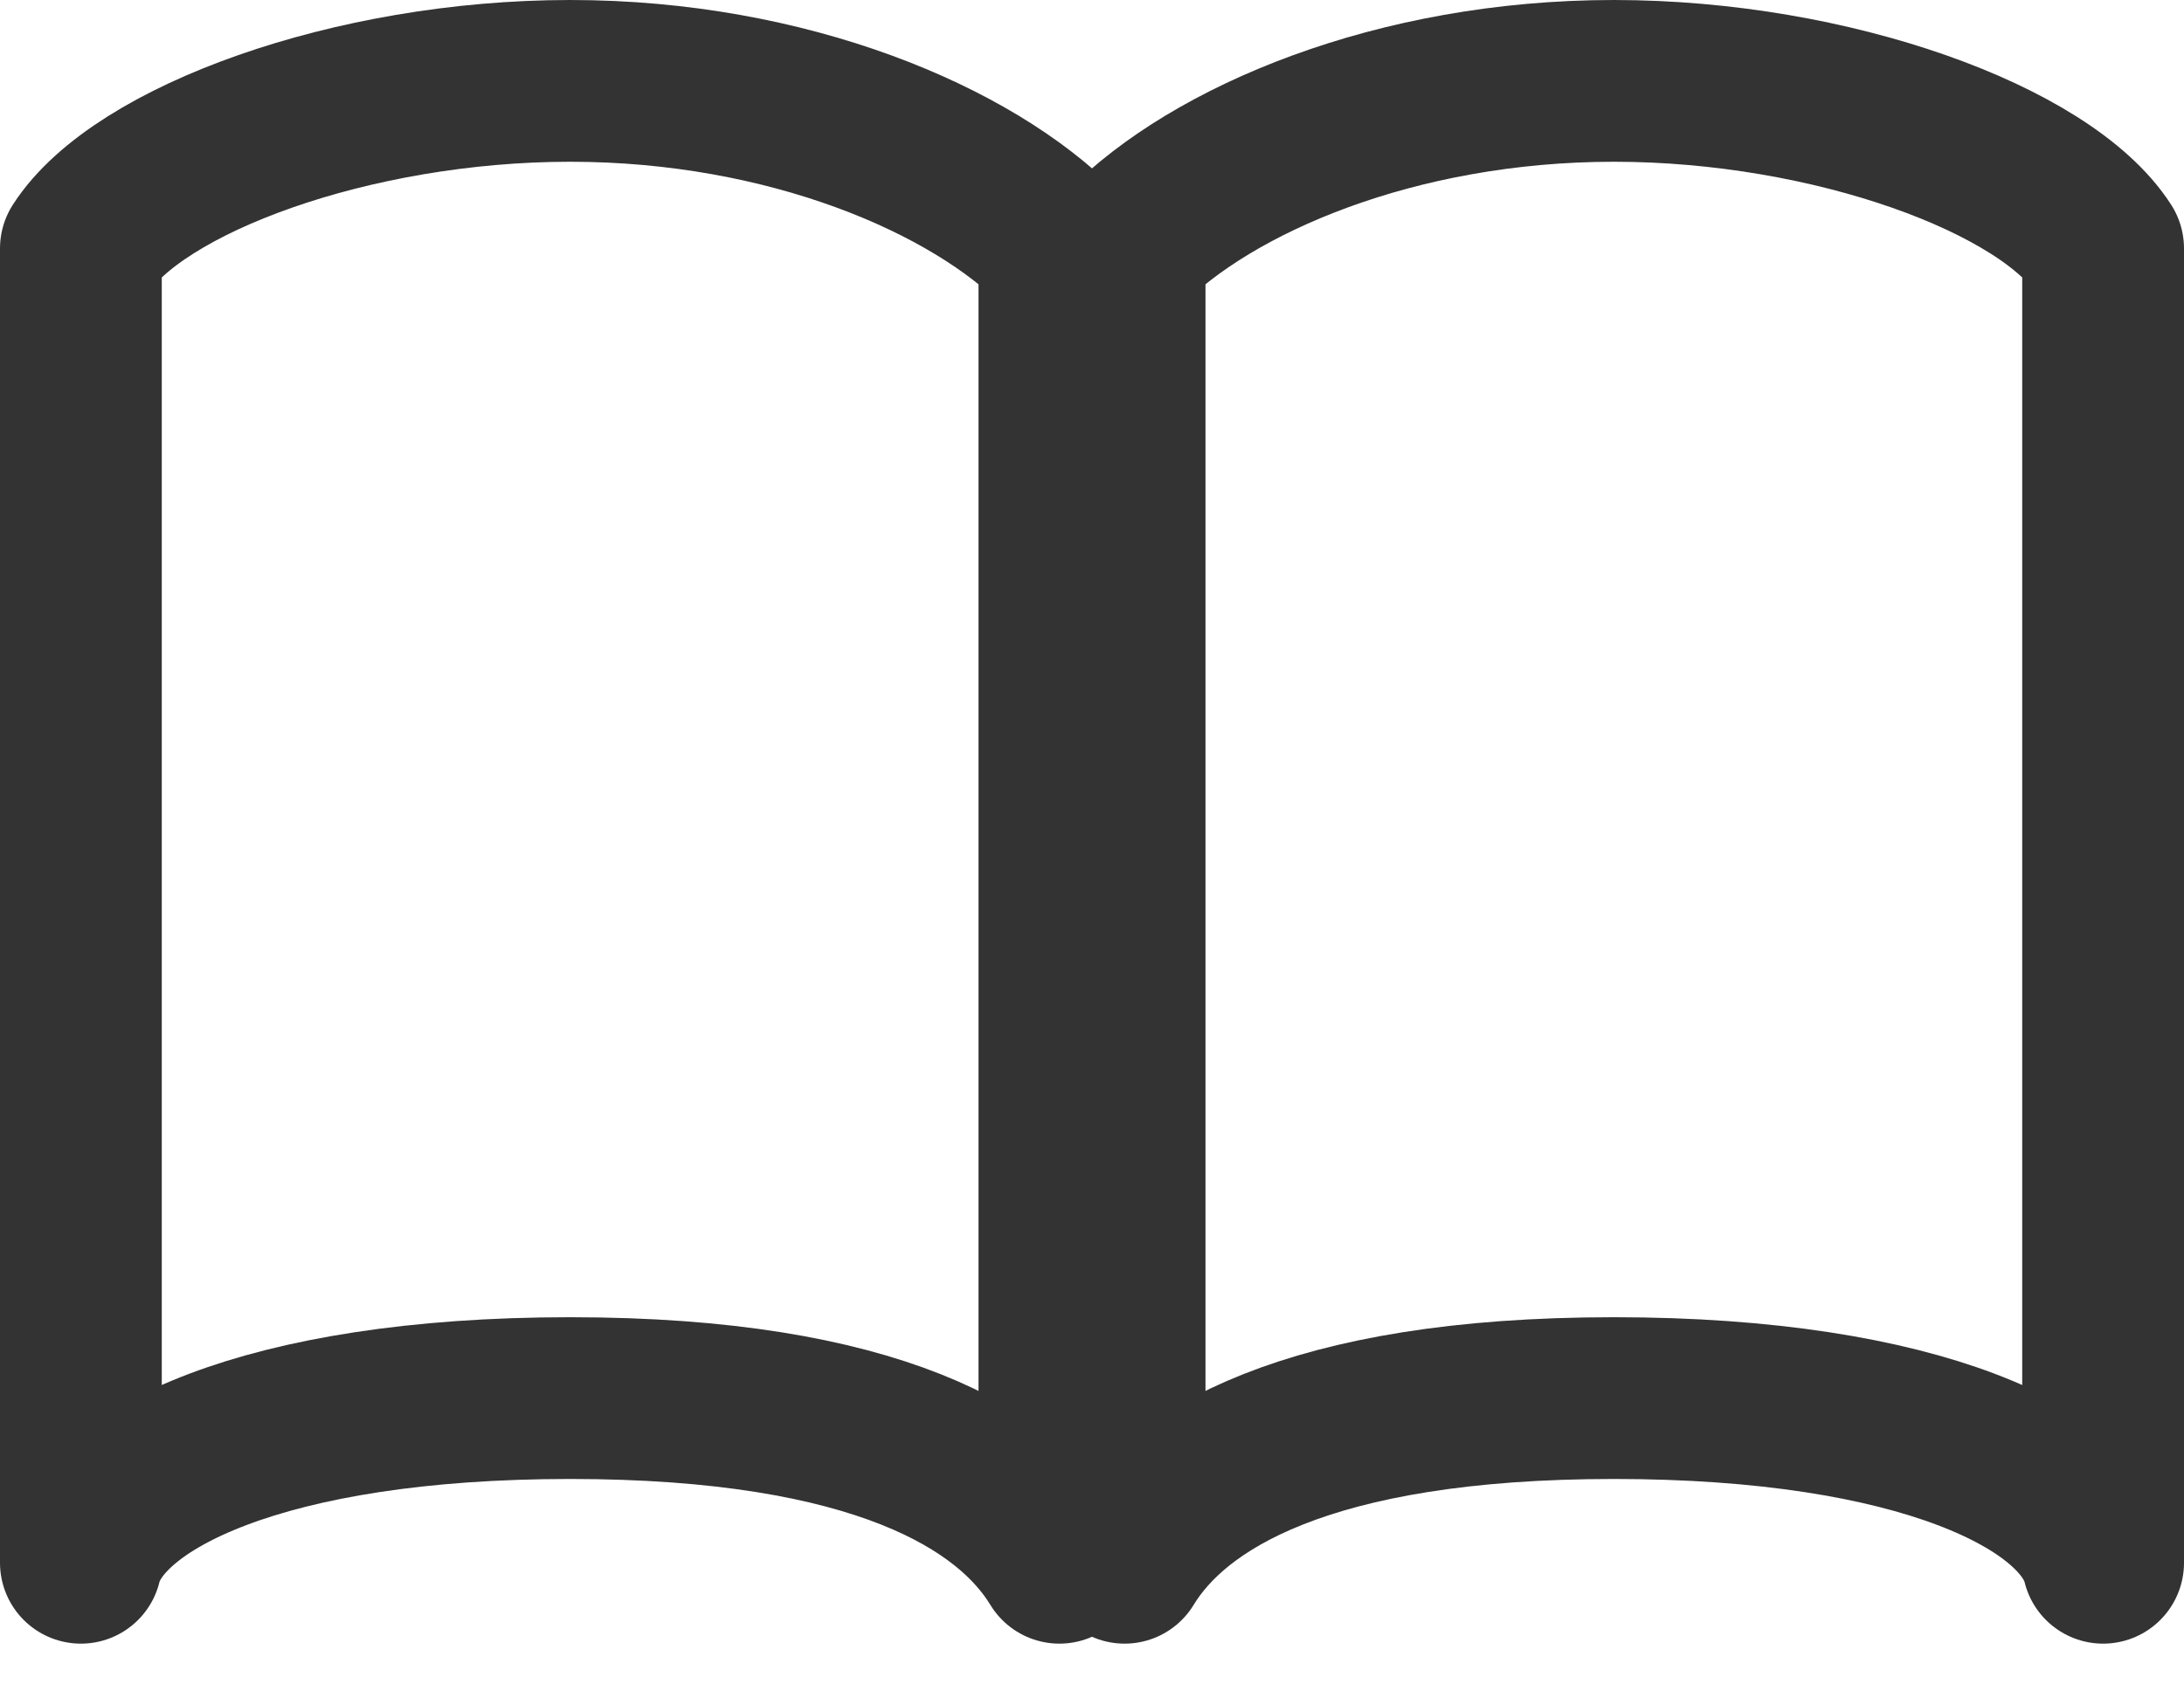
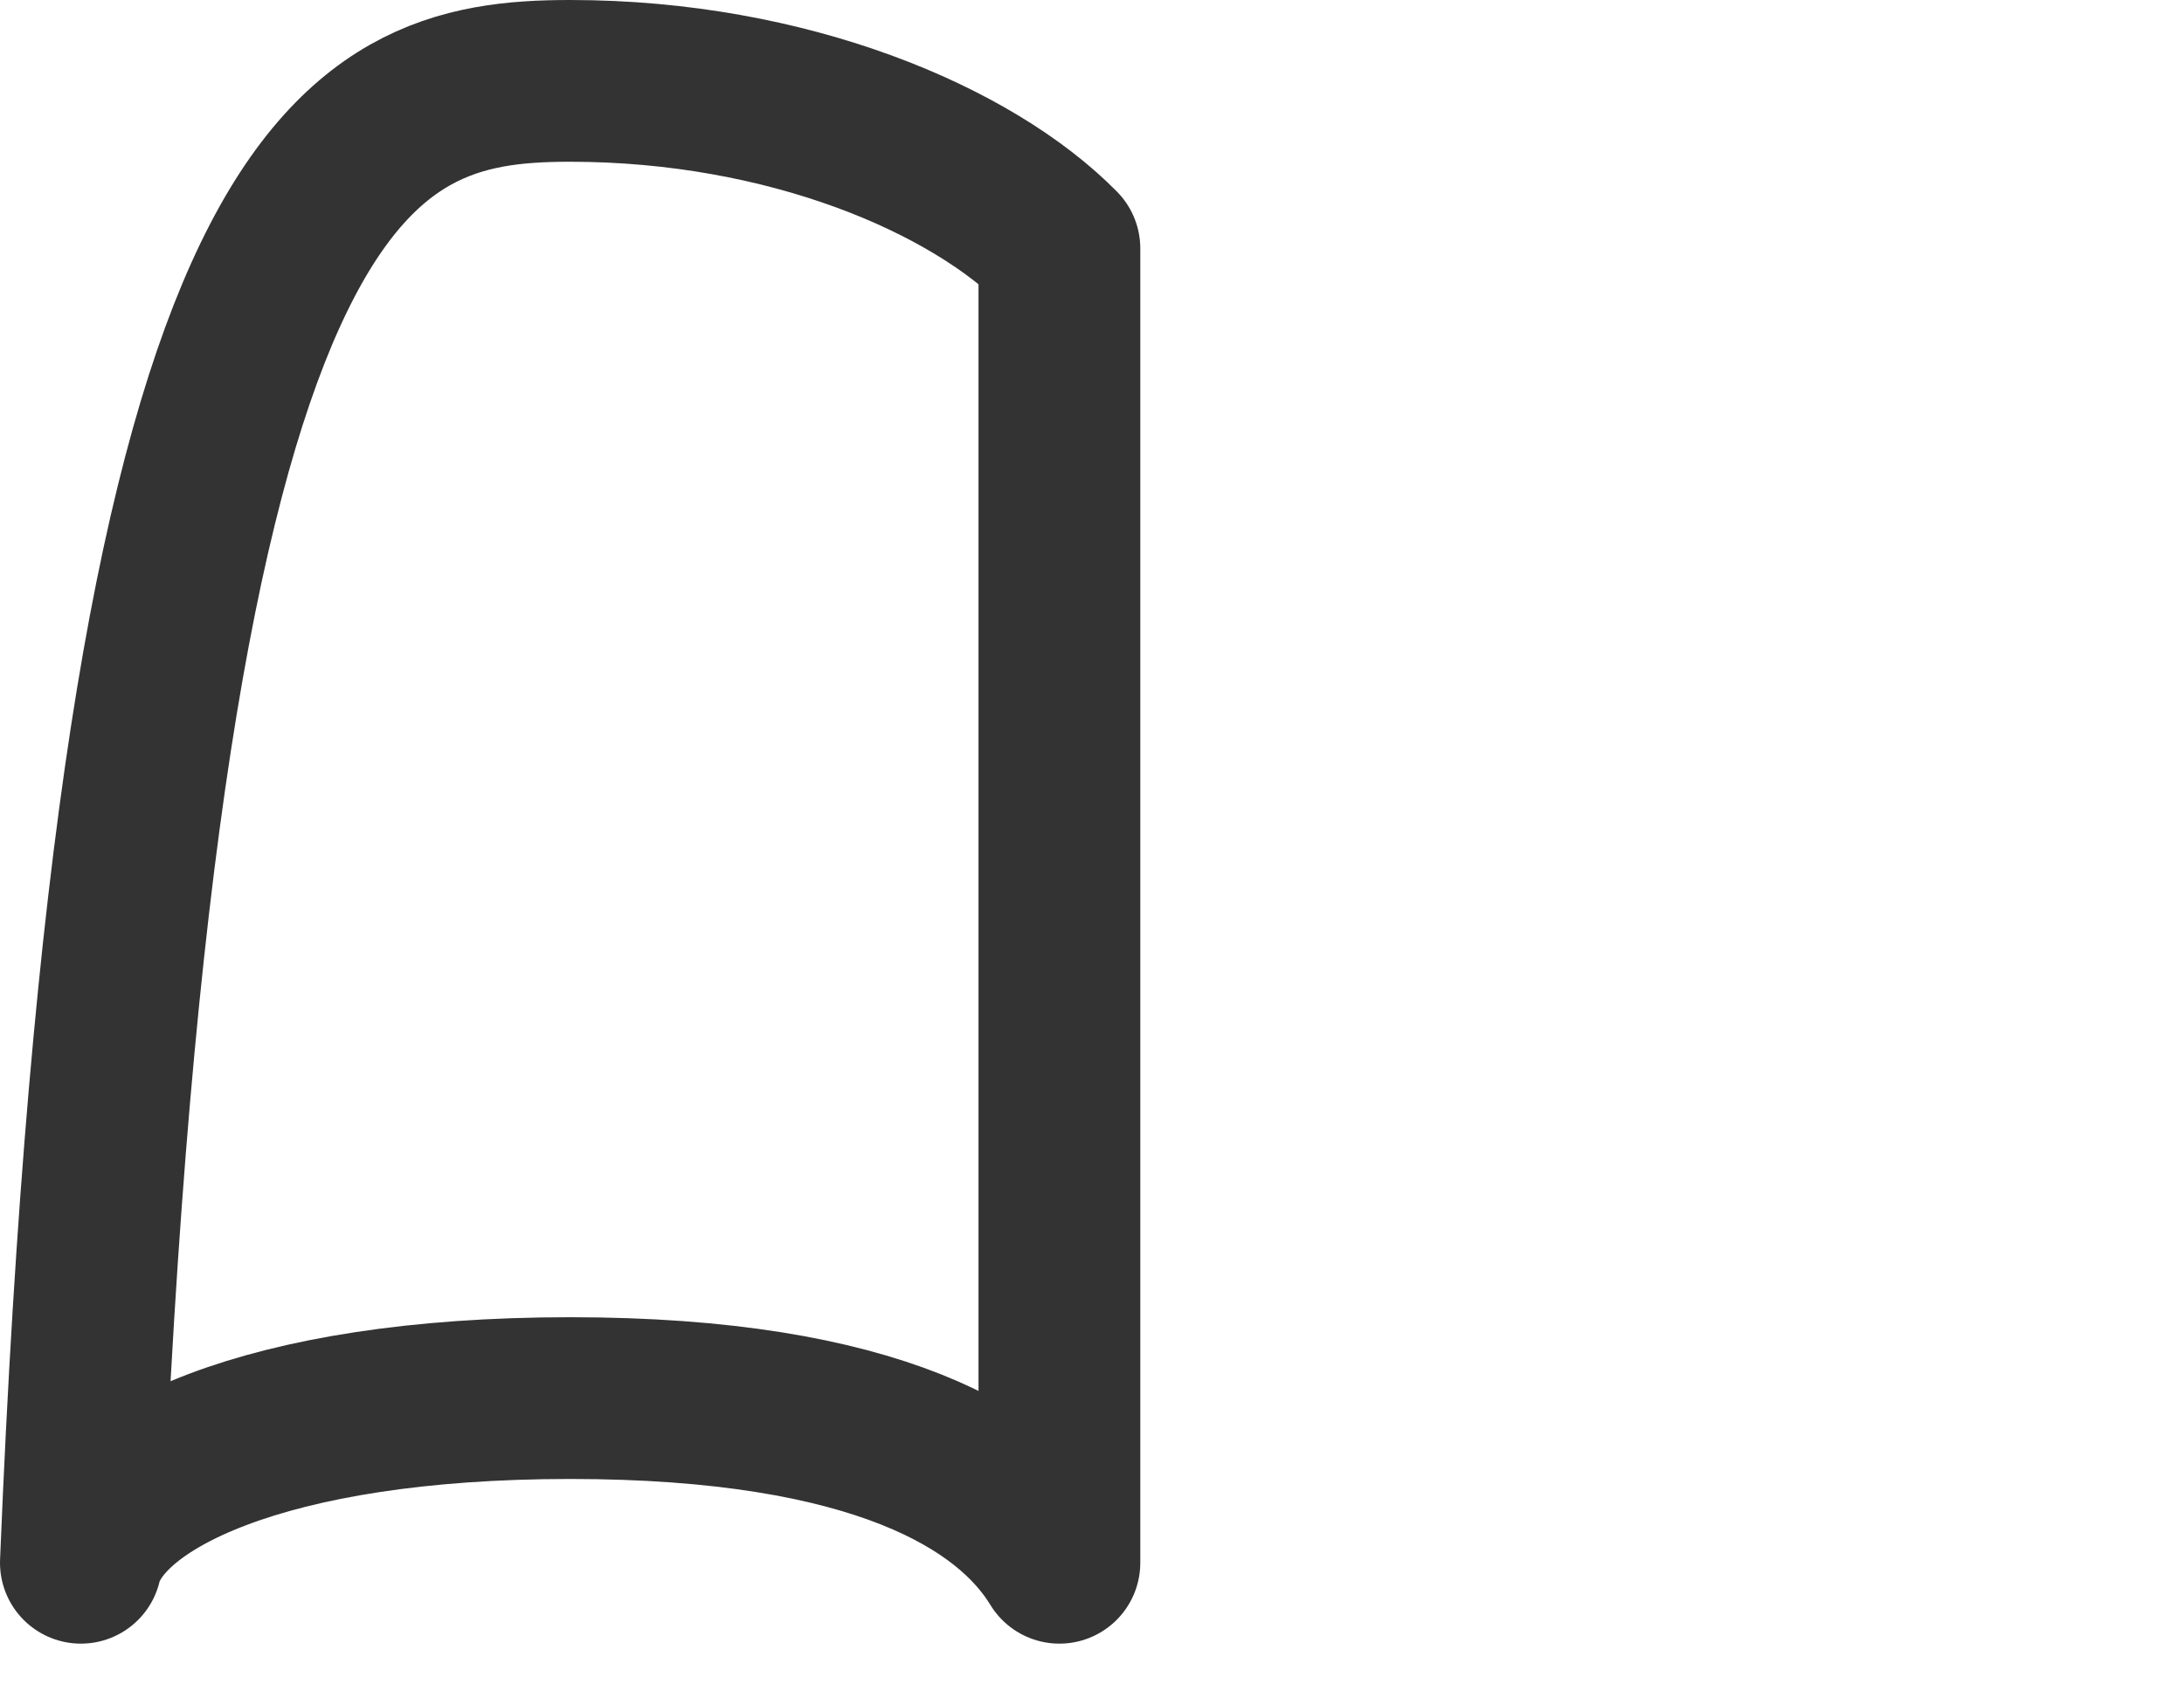
<svg xmlns="http://www.w3.org/2000/svg" width="27" height="21" viewBox="0 0 27 21" fill="none">
-   <path d="M19.952 1C17.258 1 14.984 1.974 13.903 3.072V19.323C14.527 18.298 16.16 17.287 19.952 17.287C23.743 17.287 25.751 18.298 26 19.323V3.072C25.293 1.974 22.645 1 19.952 1Z" stroke="#333" stroke-width="2" stroke-linejoin="round" />
-   <path d="M7.048 1C9.742 1 12.016 1.974 13.097 3.072V19.323C12.473 18.298 10.839 17.287 7.048 17.287C3.257 17.287 1.249 18.298 1 19.323V3.072C1.707 1.974 4.355 1 7.048 1Z" stroke="#333" stroke-width="2" stroke-linejoin="round" />
+   <path d="M7.048 1C9.742 1 12.016 1.974 13.097 3.072V19.323C12.473 18.298 10.839 17.287 7.048 17.287C3.257 17.287 1.249 18.298 1 19.323C1.707 1.974 4.355 1 7.048 1Z" stroke="#333" stroke-width="2" stroke-linejoin="round" />
</svg>